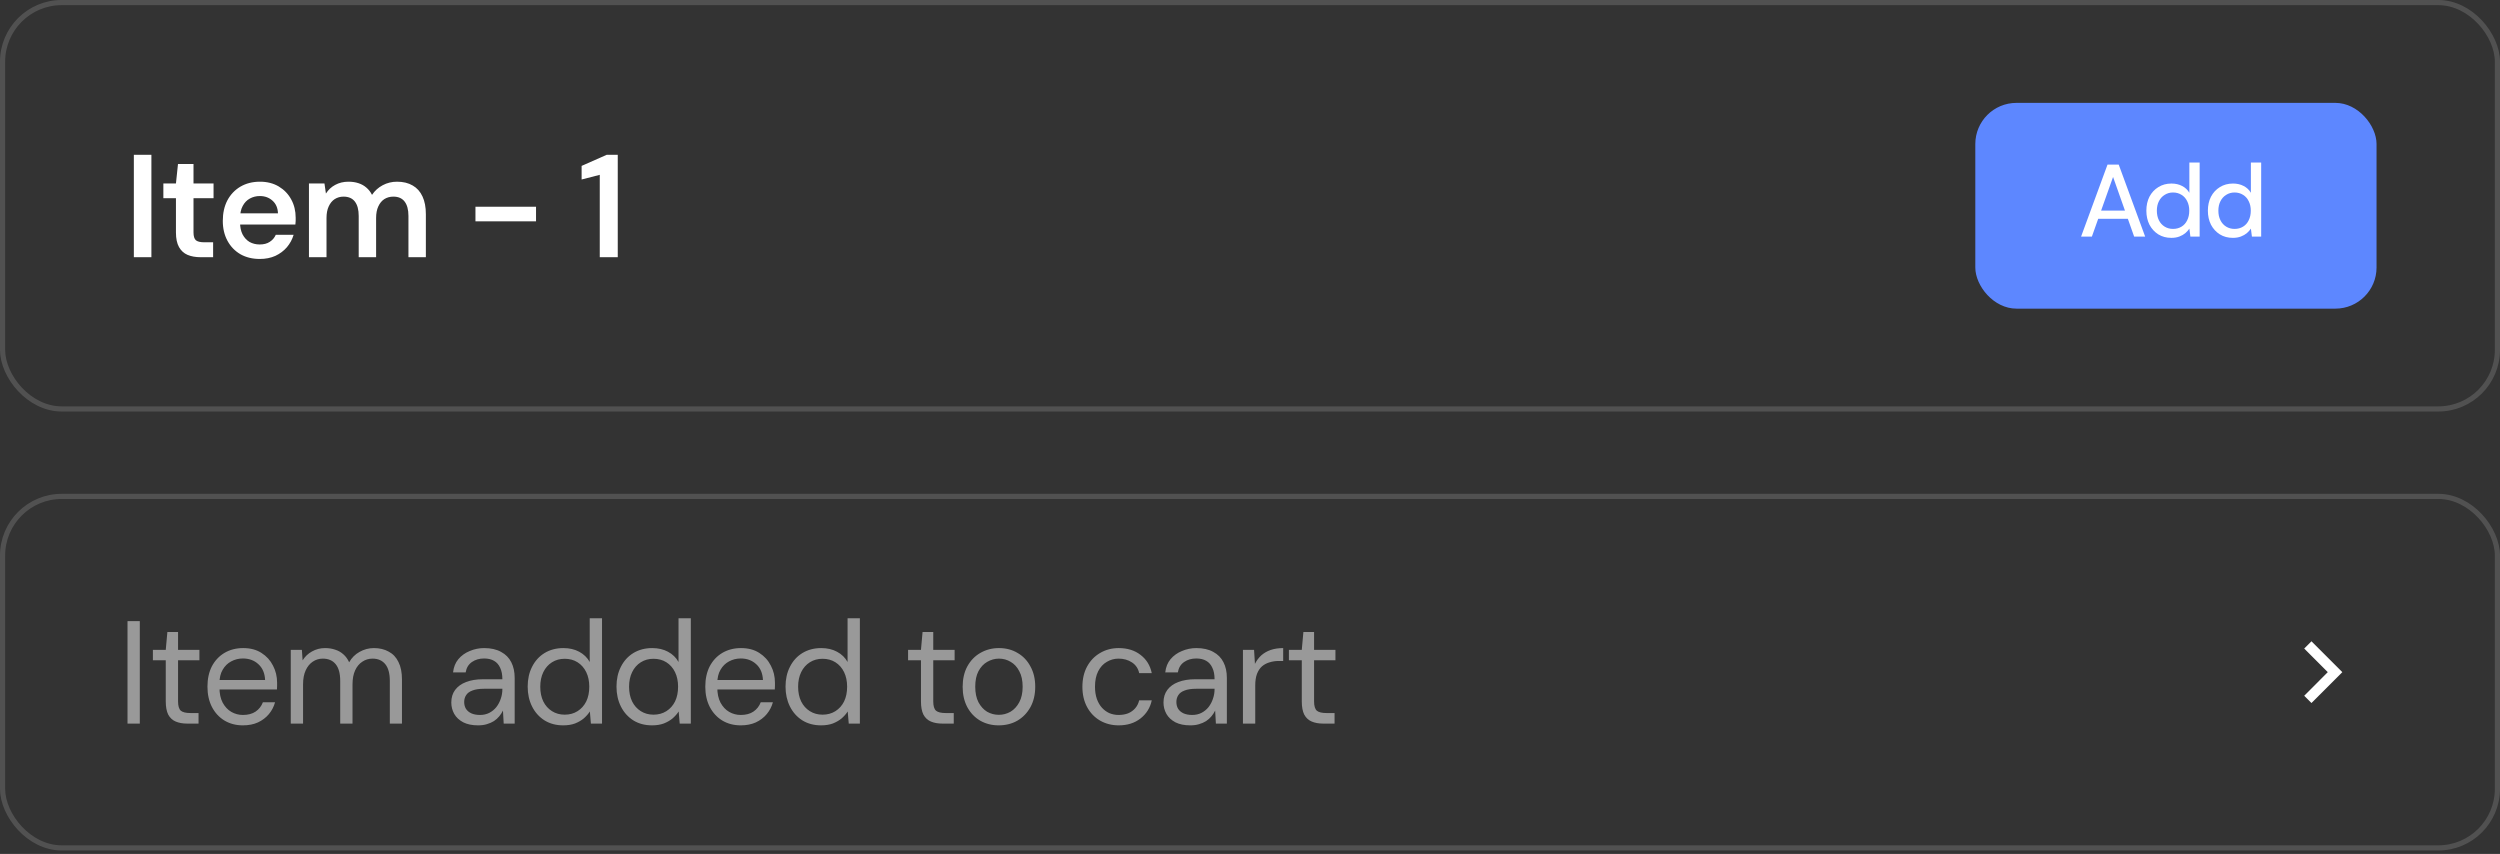
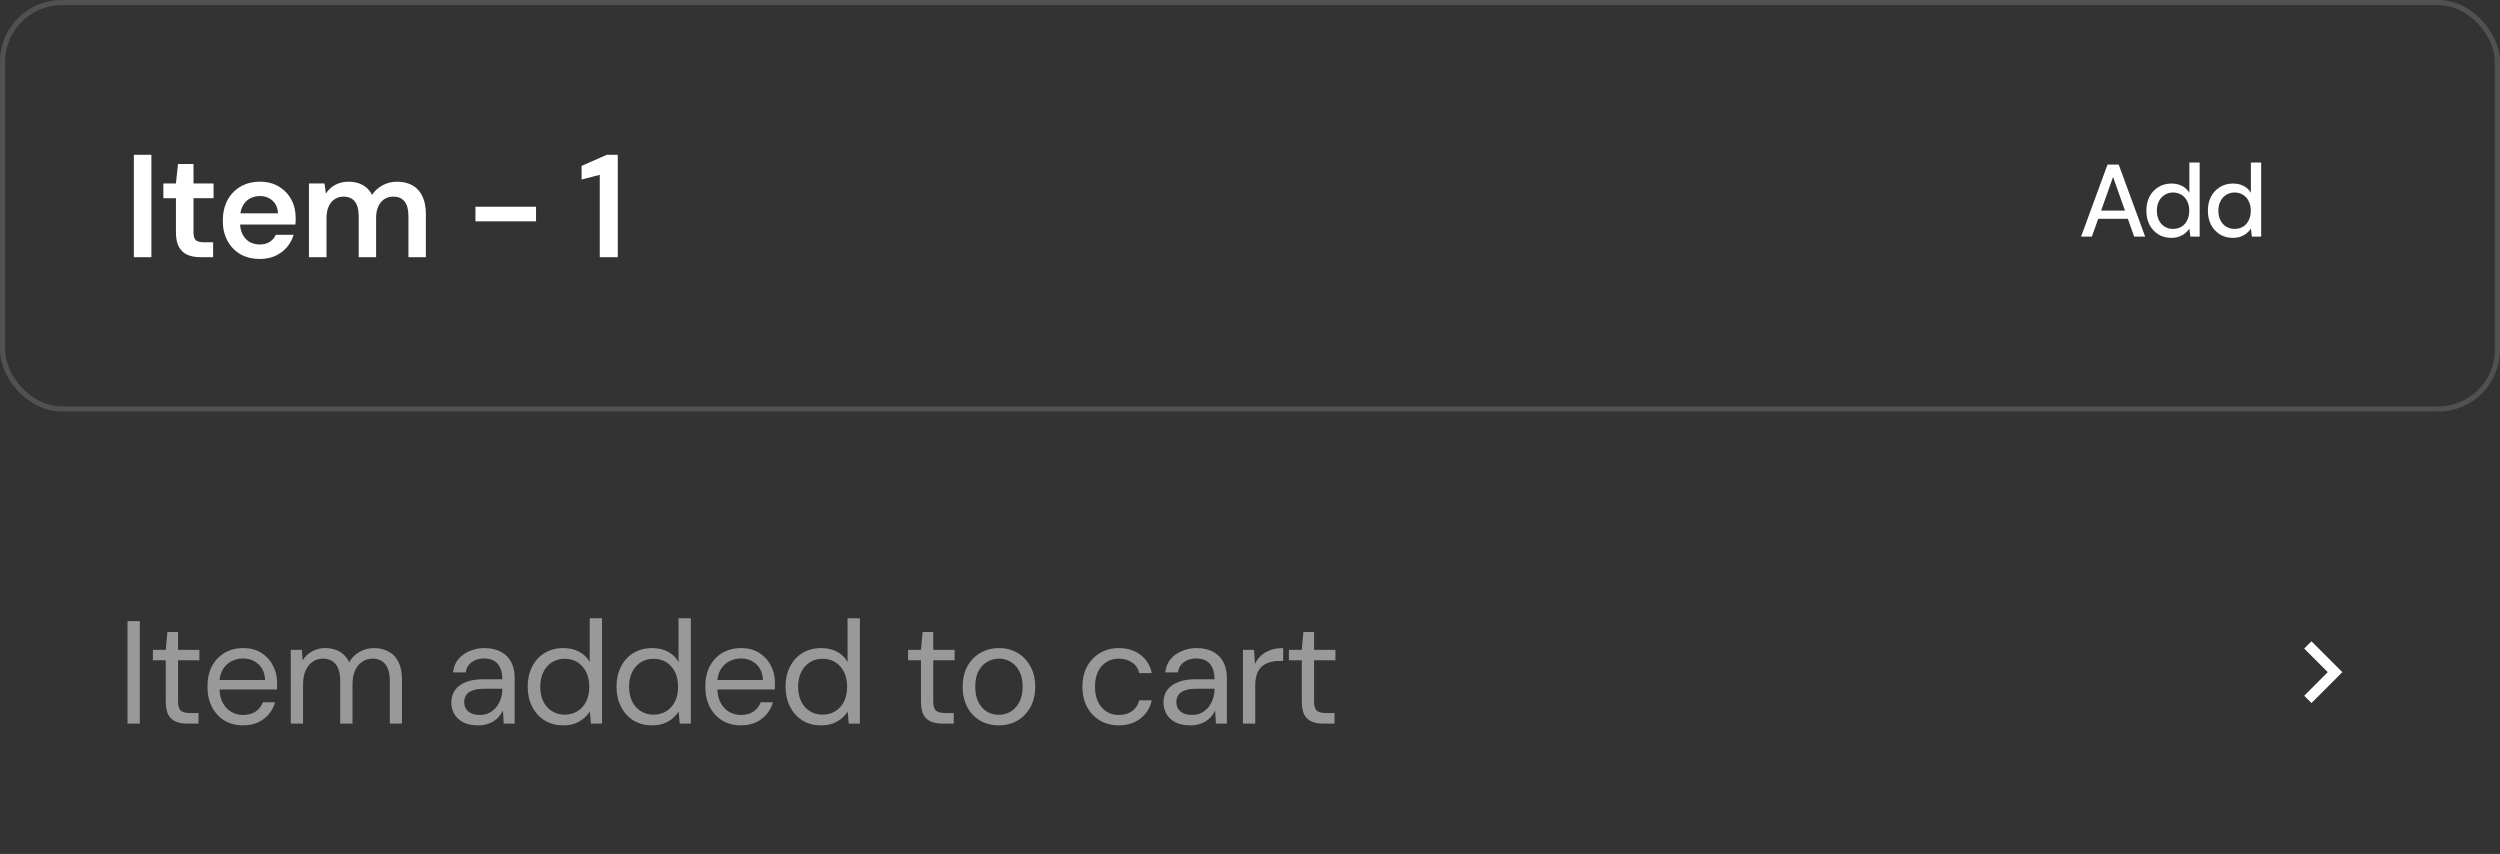
<svg xmlns="http://www.w3.org/2000/svg" width="243" height="83" viewBox="0 0 243 83" fill="none">
  <rect x="0" y="0" width="243" height="83" fill="#333333" stroke="none" />
  <rect x="0.25" y="0.25" width="242.5" height="39.5" rx="5.75" stroke="white" stroke-opacity="0.15" stroke-width="0.5" />
-   <path d="M13.01 25V15.044H14.716V25H13.01ZM19.491 25C19.008 25 18.586 24.924 18.226 24.772C17.875 24.621 17.6 24.369 17.401 24.019C17.202 23.668 17.102 23.194 17.102 22.596V19.268H15.879V17.832H17.102L17.301 15.94H18.809V17.832H20.757V19.268H18.809V22.596C18.809 22.957 18.885 23.208 19.036 23.35C19.198 23.483 19.463 23.549 19.833 23.549H20.715V25H19.491ZM25.254 25.171C24.543 25.171 23.917 25.019 23.377 24.716C22.837 24.403 22.415 23.966 22.111 23.407C21.808 22.848 21.656 22.203 21.656 21.473C21.656 20.714 21.803 20.051 22.097 19.482C22.4 18.913 22.822 18.467 23.363 18.145C23.913 17.823 24.548 17.661 25.269 17.661C25.97 17.661 26.582 17.818 27.103 18.131C27.625 18.444 28.028 18.866 28.312 19.396C28.597 19.918 28.739 20.506 28.739 21.16C28.739 21.255 28.739 21.359 28.739 21.473C28.739 21.587 28.729 21.705 28.71 21.828H22.879V20.733H27.018C26.999 20.212 26.823 19.804 26.492 19.51C26.16 19.207 25.747 19.055 25.254 19.055C24.904 19.055 24.581 19.136 24.287 19.297C23.993 19.458 23.761 19.7 23.59 20.022C23.42 20.335 23.334 20.733 23.334 21.217V21.629C23.334 22.075 23.415 22.459 23.576 22.781C23.747 23.104 23.974 23.35 24.259 23.521C24.553 23.682 24.88 23.763 25.24 23.763C25.638 23.763 25.965 23.677 26.221 23.507C26.487 23.336 26.681 23.108 26.805 22.824H28.54C28.407 23.27 28.189 23.673 27.885 24.033C27.582 24.384 27.207 24.663 26.762 24.872C26.316 25.071 25.814 25.171 25.254 25.171ZM30.03 25V17.832H31.538L31.68 18.813C31.907 18.453 32.206 18.173 32.576 17.974C32.955 17.766 33.387 17.661 33.87 17.661C34.23 17.661 34.553 17.709 34.837 17.804C35.131 17.898 35.387 18.041 35.605 18.23C35.833 18.42 36.018 18.657 36.16 18.941C36.425 18.543 36.771 18.23 37.198 18.003C37.625 17.775 38.089 17.661 38.592 17.661C39.189 17.661 39.697 17.785 40.114 18.031C40.531 18.268 40.849 18.624 41.067 19.098C41.285 19.562 41.394 20.136 41.394 20.819V25H39.701V20.989C39.701 20.383 39.578 19.918 39.331 19.596C39.085 19.273 38.72 19.112 38.236 19.112C37.904 19.112 37.611 19.193 37.355 19.354C37.108 19.515 36.914 19.752 36.771 20.065C36.629 20.368 36.558 20.743 36.558 21.188V25H34.866V20.989C34.866 20.383 34.742 19.918 34.496 19.596C34.249 19.273 33.88 19.112 33.387 19.112C33.074 19.112 32.789 19.193 32.533 19.354C32.287 19.515 32.092 19.752 31.95 20.065C31.808 20.368 31.737 20.743 31.737 21.188V25H30.03ZM46.214 21.516V20.093H52.102V21.516H46.214ZM58.297 25V16.993L56.533 17.448V16.125L58.979 15.044H60.046V25H58.297Z" fill="white" />
-   <rect x="192" y="10" width="39" height="20" rx="4" fill="#5D87FF" />
+   <path d="M13.01 25V15.044H14.716V25H13.01M19.491 25C19.008 25 18.586 24.924 18.226 24.772C17.875 24.621 17.6 24.369 17.401 24.019C17.202 23.668 17.102 23.194 17.102 22.596V19.268H15.879V17.832H17.102L17.301 15.94H18.809V17.832H20.757V19.268H18.809V22.596C18.809 22.957 18.885 23.208 19.036 23.35C19.198 23.483 19.463 23.549 19.833 23.549H20.715V25H19.491ZM25.254 25.171C24.543 25.171 23.917 25.019 23.377 24.716C22.837 24.403 22.415 23.966 22.111 23.407C21.808 22.848 21.656 22.203 21.656 21.473C21.656 20.714 21.803 20.051 22.097 19.482C22.4 18.913 22.822 18.467 23.363 18.145C23.913 17.823 24.548 17.661 25.269 17.661C25.97 17.661 26.582 17.818 27.103 18.131C27.625 18.444 28.028 18.866 28.312 19.396C28.597 19.918 28.739 20.506 28.739 21.16C28.739 21.255 28.739 21.359 28.739 21.473C28.739 21.587 28.729 21.705 28.71 21.828H22.879V20.733H27.018C26.999 20.212 26.823 19.804 26.492 19.51C26.16 19.207 25.747 19.055 25.254 19.055C24.904 19.055 24.581 19.136 24.287 19.297C23.993 19.458 23.761 19.7 23.59 20.022C23.42 20.335 23.334 20.733 23.334 21.217V21.629C23.334 22.075 23.415 22.459 23.576 22.781C23.747 23.104 23.974 23.35 24.259 23.521C24.553 23.682 24.88 23.763 25.24 23.763C25.638 23.763 25.965 23.677 26.221 23.507C26.487 23.336 26.681 23.108 26.805 22.824H28.54C28.407 23.27 28.189 23.673 27.885 24.033C27.582 24.384 27.207 24.663 26.762 24.872C26.316 25.071 25.814 25.171 25.254 25.171ZM30.03 25V17.832H31.538L31.68 18.813C31.907 18.453 32.206 18.173 32.576 17.974C32.955 17.766 33.387 17.661 33.87 17.661C34.23 17.661 34.553 17.709 34.837 17.804C35.131 17.898 35.387 18.041 35.605 18.23C35.833 18.42 36.018 18.657 36.16 18.941C36.425 18.543 36.771 18.23 37.198 18.003C37.625 17.775 38.089 17.661 38.592 17.661C39.189 17.661 39.697 17.785 40.114 18.031C40.531 18.268 40.849 18.624 41.067 19.098C41.285 19.562 41.394 20.136 41.394 20.819V25H39.701V20.989C39.701 20.383 39.578 19.918 39.331 19.596C39.085 19.273 38.72 19.112 38.236 19.112C37.904 19.112 37.611 19.193 37.355 19.354C37.108 19.515 36.914 19.752 36.771 20.065C36.629 20.368 36.558 20.743 36.558 21.188V25H34.866V20.989C34.866 20.383 34.742 19.918 34.496 19.596C34.249 19.273 33.88 19.112 33.387 19.112C33.074 19.112 32.789 19.193 32.533 19.354C32.287 19.515 32.092 19.752 31.95 20.065C31.808 20.368 31.737 20.743 31.737 21.188V25H30.03ZM46.214 21.516V20.093H52.102V21.516H46.214ZM58.297 25V16.993L56.533 17.448V16.125L58.979 15.044H60.046V25H58.297Z" fill="white" />
  <path d="M202.28 23L204.85 16H205.94L208.51 23H207.44L205.39 17.2L203.33 23H202.28ZM203.44 21.27L203.72 20.47H207.01L207.29 21.27H203.44ZM211.056 23.12C210.576 23.12 210.153 23.007 209.786 22.78C209.419 22.547 209.133 22.233 208.926 21.84C208.726 21.44 208.626 20.987 208.626 20.48C208.626 19.967 208.726 19.513 208.926 19.12C209.133 18.727 209.419 18.417 209.786 18.19C210.159 17.957 210.586 17.84 211.066 17.84C211.459 17.84 211.806 17.92 212.106 18.08C212.406 18.233 212.639 18.453 212.806 18.74V15.8H213.806V23H212.906L212.806 22.22C212.706 22.373 212.576 22.52 212.416 22.66C212.256 22.793 212.063 22.903 211.836 22.99C211.609 23.077 211.349 23.12 211.056 23.12ZM211.216 22.25C211.529 22.25 211.806 22.177 212.046 22.03C212.286 21.883 212.469 21.677 212.596 21.41C212.729 21.143 212.796 20.833 212.796 20.48C212.796 20.127 212.729 19.82 212.596 19.56C212.469 19.293 212.286 19.087 212.046 18.94C211.806 18.787 211.529 18.71 211.216 18.71C210.916 18.71 210.646 18.787 210.406 18.94C210.166 19.087 209.979 19.293 209.846 19.56C209.713 19.82 209.646 20.127 209.646 20.48C209.646 20.833 209.713 21.143 209.846 21.41C209.979 21.677 210.166 21.883 210.406 22.03C210.646 22.177 210.916 22.25 211.216 22.25ZM217.036 23.12C216.556 23.12 216.132 23.007 215.766 22.78C215.399 22.547 215.112 22.233 214.906 21.84C214.706 21.44 214.606 20.987 214.606 20.48C214.606 19.967 214.706 19.513 214.906 19.12C215.112 18.727 215.399 18.417 215.766 18.19C216.139 17.957 216.566 17.84 217.046 17.84C217.439 17.84 217.786 17.92 218.086 18.08C218.386 18.233 218.619 18.453 218.786 18.74V15.8H219.786V23H218.886L218.786 22.22C218.686 22.373 218.556 22.52 218.396 22.66C218.236 22.793 218.042 22.903 217.816 22.99C217.589 23.077 217.329 23.12 217.036 23.12ZM217.196 22.25C217.509 22.25 217.786 22.177 218.026 22.03C218.266 21.883 218.449 21.677 218.576 21.41C218.709 21.143 218.776 20.833 218.776 20.48C218.776 20.127 218.709 19.82 218.576 19.56C218.449 19.293 218.266 19.087 218.026 18.94C217.786 18.787 217.509 18.71 217.196 18.71C216.896 18.71 216.626 18.787 216.386 18.94C216.146 19.087 215.959 19.293 215.826 19.56C215.692 19.82 215.626 20.127 215.626 20.48C215.626 20.833 215.692 21.143 215.826 21.41C215.959 21.677 216.146 21.883 216.386 22.03C216.626 22.177 216.896 22.25 217.196 22.25Z" fill="white" />
-   <rect x="0.25" y="48.25" width="242.5" height="34.167" rx="5.75" stroke="white" stroke-opacity="0.15" stroke-width="0.5" />
  <path d="M12.395 70.333V60.377H13.589V70.333H12.395ZM18.189 70.333C17.762 70.333 17.392 70.267 17.079 70.134C16.766 70.001 16.525 69.778 16.354 69.466C16.193 69.143 16.112 68.712 16.112 68.171V64.175H14.861V63.165H16.112L16.269 61.43H17.307V63.165H19.383V64.175H17.307V68.171C17.307 68.617 17.397 68.92 17.577 69.082C17.757 69.233 18.075 69.309 18.53 69.309H19.298V70.333H18.189ZM23.606 70.504C22.933 70.504 22.336 70.347 21.814 70.034C21.302 69.722 20.899 69.285 20.605 68.726C20.311 68.157 20.165 67.498 20.165 66.749C20.165 65.99 20.307 65.332 20.591 64.772C20.885 64.213 21.293 63.777 21.814 63.464C22.345 63.151 22.952 62.994 23.635 62.994C24.336 62.994 24.929 63.151 25.413 63.464C25.905 63.777 26.28 64.189 26.536 64.701C26.802 65.204 26.934 65.758 26.934 66.365C26.934 66.46 26.934 66.559 26.934 66.664C26.934 66.768 26.93 66.886 26.92 67.019H21.061V66.095H25.768C25.74 65.441 25.521 64.929 25.114 64.559C24.716 64.189 24.213 64.004 23.606 64.004C23.198 64.004 22.819 64.099 22.468 64.289C22.127 64.469 21.852 64.739 21.644 65.099C21.435 65.45 21.331 65.891 21.331 66.422V66.82C21.331 67.408 21.435 67.901 21.644 68.299C21.862 68.698 22.141 68.996 22.483 69.195C22.834 69.394 23.208 69.494 23.606 69.494C24.109 69.494 24.521 69.385 24.844 69.167C25.175 68.939 25.413 68.636 25.555 68.257H26.735C26.621 68.683 26.422 69.067 26.138 69.409C25.853 69.75 25.498 70.02 25.071 70.219C24.654 70.409 24.166 70.504 23.606 70.504ZM28.262 70.333V63.165H29.343L29.414 64.189C29.642 63.819 29.945 63.53 30.324 63.322C30.713 63.103 31.135 62.994 31.59 62.994C31.96 62.994 32.292 63.047 32.586 63.151C32.889 63.246 33.154 63.397 33.382 63.606C33.61 63.805 33.794 64.061 33.937 64.374C34.183 63.938 34.52 63.601 34.947 63.364C35.383 63.118 35.847 62.994 36.34 62.994C36.89 62.994 37.369 63.108 37.777 63.336C38.194 63.554 38.511 63.89 38.73 64.346C38.957 64.791 39.071 65.36 39.071 66.052V70.333H37.891V66.18C37.891 65.46 37.743 64.919 37.45 64.559C37.156 64.198 36.743 64.018 36.212 64.018C35.843 64.018 35.511 64.118 35.217 64.317C34.923 64.507 34.691 64.786 34.52 65.156C34.349 65.526 34.264 65.981 34.264 66.522V70.333H33.069V66.18C33.069 65.46 32.922 64.919 32.628 64.559C32.334 64.198 31.917 64.018 31.377 64.018C31.016 64.018 30.689 64.118 30.395 64.317C30.111 64.507 29.883 64.786 29.713 65.156C29.542 65.526 29.457 65.981 29.457 66.522V70.333H28.262ZM46.47 70.504C45.892 70.504 45.408 70.404 45.019 70.205C44.631 69.996 44.341 69.726 44.152 69.394C43.962 69.053 43.867 68.683 43.867 68.285C43.867 67.802 43.991 67.394 44.237 67.062C44.493 66.721 44.849 66.465 45.304 66.294C45.768 66.114 46.314 66.024 46.939 66.024H48.831C48.831 65.578 48.76 65.208 48.618 64.914C48.485 64.611 48.286 64.383 48.02 64.232C47.764 64.08 47.442 64.004 47.053 64.004C46.598 64.004 46.205 64.118 45.873 64.346C45.541 64.573 45.337 64.91 45.261 65.355H44.038C44.095 64.843 44.266 64.417 44.55 64.075C44.844 63.724 45.214 63.459 45.659 63.279C46.105 63.089 46.57 62.994 47.053 62.994C47.717 62.994 48.267 63.118 48.703 63.364C49.148 63.601 49.48 63.938 49.699 64.374C49.916 64.801 50.026 65.308 50.026 65.896V70.333H48.959L48.888 69.067C48.793 69.266 48.67 69.456 48.518 69.636C48.376 69.807 48.205 69.959 48.006 70.091C47.807 70.215 47.579 70.314 47.323 70.39C47.077 70.466 46.792 70.504 46.47 70.504ZM46.655 69.494C46.987 69.494 47.285 69.427 47.551 69.295C47.826 69.153 48.058 68.963 48.248 68.726C48.437 68.479 48.58 68.209 48.675 67.915C48.779 67.621 48.831 67.313 48.831 66.991V66.948H47.039C46.574 66.948 46.2 67.005 45.915 67.119C45.631 67.223 45.427 67.375 45.304 67.574C45.181 67.763 45.119 67.982 45.119 68.228C45.119 68.484 45.176 68.707 45.29 68.897C45.413 69.086 45.588 69.233 45.816 69.338C46.053 69.442 46.333 69.494 46.655 69.494ZM54.747 70.504C54.054 70.504 53.448 70.343 52.926 70.02C52.405 69.688 52.002 69.238 51.717 68.669C51.433 68.1 51.291 67.455 51.291 66.735C51.291 66.014 51.433 65.374 51.717 64.815C52.002 64.246 52.405 63.8 52.926 63.478C53.457 63.156 54.069 62.994 54.761 62.994C55.349 62.994 55.861 63.113 56.297 63.35C56.742 63.587 57.084 63.919 57.321 64.346V60.093H58.516V70.333H57.435L57.335 69.153C57.183 69.39 56.989 69.612 56.752 69.821C56.515 70.02 56.23 70.186 55.899 70.319C55.567 70.442 55.183 70.504 54.747 70.504ZM54.889 69.466C55.363 69.466 55.78 69.352 56.14 69.124C56.501 68.897 56.78 68.584 56.98 68.186C57.179 67.778 57.278 67.299 57.278 66.749C57.278 66.209 57.179 65.734 56.98 65.327C56.78 64.919 56.501 64.602 56.14 64.374C55.78 64.146 55.363 64.033 54.889 64.033C54.424 64.033 54.012 64.146 53.651 64.374C53.291 64.602 53.011 64.919 52.812 65.327C52.613 65.734 52.514 66.209 52.514 66.749C52.514 67.299 52.613 67.778 52.812 68.186C53.011 68.584 53.291 68.897 53.651 69.124C54.012 69.352 54.424 69.466 54.889 69.466ZM63.379 70.504C62.687 70.504 62.08 70.343 61.558 70.02C61.037 69.688 60.634 69.238 60.349 68.669C60.065 68.1 59.923 67.455 59.923 66.735C59.923 66.014 60.065 65.374 60.349 64.815C60.634 64.246 61.037 63.8 61.558 63.478C62.089 63.156 62.701 62.994 63.393 62.994C63.981 62.994 64.493 63.113 64.929 63.35C65.375 63.587 65.716 63.919 65.953 64.346V60.093H67.148V70.333H66.067L65.967 69.153C65.816 69.39 65.621 69.612 65.384 69.821C65.147 70.02 64.863 70.186 64.531 70.319C64.199 70.442 63.815 70.504 63.379 70.504ZM63.521 69.466C63.995 69.466 64.412 69.352 64.773 69.124C65.133 68.897 65.413 68.584 65.612 68.186C65.811 67.778 65.91 67.299 65.91 66.749C65.91 66.209 65.811 65.734 65.612 65.327C65.413 64.919 65.133 64.602 64.773 64.374C64.412 64.146 63.995 64.033 63.521 64.033C63.056 64.033 62.644 64.146 62.284 64.374C61.923 64.602 61.644 64.919 61.445 65.327C61.245 65.734 61.146 66.209 61.146 66.749C61.146 67.299 61.245 67.778 61.445 68.186C61.644 68.584 61.923 68.897 62.284 69.124C62.644 69.352 63.056 69.466 63.521 69.466ZM71.997 70.504C71.324 70.504 70.726 70.347 70.205 70.034C69.693 69.722 69.29 69.285 68.996 68.726C68.702 68.157 68.555 67.498 68.555 66.749C68.555 65.99 68.697 65.332 68.982 64.772C69.276 64.213 69.683 63.777 70.205 63.464C70.736 63.151 71.343 62.994 72.025 62.994C72.727 62.994 73.32 63.151 73.803 63.464C74.296 63.777 74.671 64.189 74.927 64.701C75.192 65.204 75.325 65.758 75.325 66.365C75.325 66.46 75.325 66.559 75.325 66.664C75.325 66.768 75.32 66.886 75.311 67.019H69.451V66.095H74.159C74.13 65.441 73.912 64.929 73.504 64.559C73.106 64.189 72.604 64.004 71.997 64.004C71.589 64.004 71.21 64.099 70.859 64.289C70.518 64.469 70.243 64.739 70.034 65.099C69.826 65.45 69.721 65.891 69.721 66.422V66.82C69.721 67.408 69.826 67.901 70.034 68.299C70.252 68.698 70.532 68.996 70.873 69.195C71.224 69.394 71.599 69.494 71.997 69.494C72.499 69.494 72.912 69.385 73.234 69.167C73.566 68.939 73.803 68.636 73.945 68.257H75.126C75.012 68.683 74.813 69.067 74.528 69.409C74.244 69.75 73.888 70.02 73.462 70.219C73.044 70.409 72.556 70.504 71.997 70.504ZM79.81 70.504C79.118 70.504 78.511 70.343 77.99 70.02C77.468 69.688 77.065 69.238 76.781 68.669C76.496 68.1 76.354 67.455 76.354 66.735C76.354 66.014 76.496 65.374 76.781 64.815C77.065 64.246 77.468 63.8 77.99 63.478C78.52 63.156 79.132 62.994 79.824 62.994C80.412 62.994 80.924 63.113 81.36 63.35C81.806 63.587 82.147 63.919 82.384 64.346V60.093H83.579V70.333H82.498L82.398 69.153C82.247 69.39 82.052 69.612 81.815 69.821C81.578 70.02 81.294 70.186 80.962 70.319C80.63 70.442 80.246 70.504 79.81 70.504ZM79.952 69.466C80.426 69.466 80.843 69.352 81.204 69.124C81.564 68.897 81.844 68.584 82.043 68.186C82.242 67.778 82.341 67.299 82.341 66.749C82.341 66.209 82.242 65.734 82.043 65.327C81.844 64.919 81.564 64.602 81.204 64.374C80.843 64.146 80.426 64.033 79.952 64.033C79.487 64.033 79.075 64.146 78.715 64.374C78.355 64.602 78.075 64.919 77.876 65.327C77.677 65.734 77.577 66.209 77.577 66.749C77.577 67.299 77.677 67.778 77.876 68.186C78.075 68.584 78.355 68.897 78.715 69.124C79.075 69.352 79.487 69.466 79.952 69.466ZM91.594 70.333C91.168 70.333 90.798 70.267 90.485 70.134C90.172 70.001 89.93 69.778 89.76 69.466C89.598 69.143 89.518 68.712 89.518 68.171V64.175H88.266V63.165H89.518L89.674 61.43H90.712V63.165H92.789V64.175H90.712V68.171C90.712 68.617 90.802 68.92 90.983 69.082C91.163 69.233 91.48 69.309 91.936 69.309H92.704V70.333H91.594ZM97.069 70.504C96.405 70.504 95.808 70.352 95.277 70.049C94.746 69.736 94.329 69.299 94.025 68.74C93.722 68.171 93.57 67.512 93.57 66.763C93.57 65.995 93.722 65.332 94.025 64.772C94.338 64.203 94.76 63.767 95.291 63.464C95.831 63.151 96.433 62.994 97.097 62.994C97.78 62.994 98.382 63.151 98.903 63.464C99.434 63.767 99.852 64.203 100.155 64.772C100.468 65.332 100.624 65.99 100.624 66.749C100.624 67.507 100.468 68.171 100.155 68.74C99.842 69.299 99.42 69.736 98.889 70.049C98.358 70.352 97.751 70.504 97.069 70.504ZM97.083 69.48C97.491 69.48 97.87 69.38 98.221 69.181C98.572 68.972 98.856 68.664 99.074 68.257C99.292 67.849 99.401 67.346 99.401 66.749C99.401 66.142 99.292 65.64 99.074 65.242C98.865 64.834 98.586 64.53 98.235 64.331C97.894 64.123 97.514 64.018 97.097 64.018C96.699 64.018 96.32 64.123 95.959 64.331C95.609 64.53 95.324 64.834 95.106 65.242C94.897 65.64 94.793 66.142 94.793 66.749C94.793 67.346 94.897 67.849 95.106 68.257C95.324 68.664 95.604 68.972 95.945 69.181C96.296 69.38 96.675 69.48 97.083 69.48ZM108.737 70.504C108.063 70.504 107.457 70.347 106.916 70.034C106.385 69.722 105.968 69.285 105.665 68.726C105.361 68.157 105.209 67.503 105.209 66.763C105.209 66.005 105.361 65.346 105.665 64.786C105.968 64.227 106.385 63.791 106.916 63.478C107.457 63.156 108.063 62.994 108.737 62.994C109.59 62.994 110.301 63.217 110.87 63.663C111.439 64.099 111.799 64.687 111.951 65.426H110.728C110.633 64.981 110.401 64.635 110.031 64.388C109.661 64.142 109.225 64.018 108.722 64.018C108.315 64.018 107.935 64.123 107.585 64.331C107.234 64.53 106.954 64.834 106.745 65.242C106.537 65.649 106.433 66.152 106.433 66.749C106.433 67.195 106.494 67.593 106.617 67.944C106.741 68.285 106.907 68.57 107.115 68.797C107.324 69.025 107.566 69.2 107.841 69.323C108.125 69.437 108.419 69.494 108.722 69.494C109.064 69.494 109.372 69.442 109.647 69.338C109.922 69.224 110.154 69.058 110.344 68.84C110.533 68.622 110.661 68.366 110.728 68.072H111.951C111.799 68.792 111.434 69.38 110.856 69.835C110.287 70.281 109.58 70.504 108.737 70.504ZM115.695 70.504C115.117 70.504 114.633 70.404 114.244 70.205C113.856 69.996 113.566 69.726 113.377 69.394C113.187 69.053 113.092 68.683 113.092 68.285C113.092 67.802 113.216 67.394 113.462 67.062C113.718 66.721 114.074 66.465 114.529 66.294C114.993 66.114 115.539 66.024 116.164 66.024H118.056C118.056 65.578 117.985 65.208 117.843 64.914C117.71 64.611 117.511 64.383 117.245 64.232C116.989 64.08 116.667 64.004 116.278 64.004C115.823 64.004 115.43 64.118 115.098 64.346C114.766 64.573 114.562 64.91 114.486 65.355H113.263C113.32 64.843 113.491 64.417 113.775 64.075C114.069 63.724 114.439 63.459 114.884 63.279C115.33 63.089 115.795 62.994 116.278 62.994C116.942 62.994 117.492 63.118 117.928 63.364C118.374 63.601 118.705 63.938 118.923 64.374C119.142 64.801 119.251 65.308 119.251 65.896V70.333H118.184L118.113 69.067C118.018 69.266 117.895 69.456 117.743 69.636C117.601 69.807 117.43 69.959 117.231 70.091C117.032 70.215 116.804 70.314 116.548 70.39C116.302 70.466 116.017 70.504 115.695 70.504ZM115.88 69.494C116.212 69.494 116.51 69.427 116.776 69.295C117.051 69.153 117.283 68.963 117.473 68.726C117.662 68.479 117.805 68.209 117.899 67.915C118.004 67.621 118.056 67.313 118.056 66.991V66.948H116.264C115.799 66.948 115.425 67.005 115.14 67.119C114.856 67.223 114.652 67.375 114.529 67.574C114.406 67.763 114.344 67.982 114.344 68.228C114.344 68.484 114.401 68.707 114.515 68.897C114.638 69.086 114.813 69.233 115.041 69.338C115.278 69.442 115.558 69.494 115.88 69.494ZM120.814 70.333V63.165H121.895L121.98 64.53C122.142 64.208 122.345 63.933 122.592 63.706C122.848 63.478 123.151 63.303 123.502 63.179C123.863 63.056 124.27 62.994 124.725 62.994V64.246H124.284C123.981 64.246 123.692 64.289 123.417 64.374C123.142 64.45 122.895 64.578 122.677 64.758C122.469 64.938 122.303 65.185 122.18 65.498C122.066 65.801 122.009 66.18 122.009 66.635V70.333H120.814ZM128.61 70.333C128.183 70.333 127.813 70.267 127.5 70.134C127.187 70.001 126.946 69.778 126.775 69.466C126.614 69.143 126.533 68.712 126.533 68.171V64.175H125.282V63.165H126.533L126.69 61.43H127.728V63.165H129.804V64.175H127.728V68.171C127.728 68.617 127.818 68.92 127.998 69.082C128.178 69.233 128.496 69.309 128.951 69.309H129.719V70.333H128.61Z" fill="white" fill-opacity="0.5" />
  <path d="M224.674 62.333L223.969 63.038L226.259 65.333L223.969 67.628L224.674 68.333L227.674 65.333L224.674 62.333Z" fill="white" />
</svg>